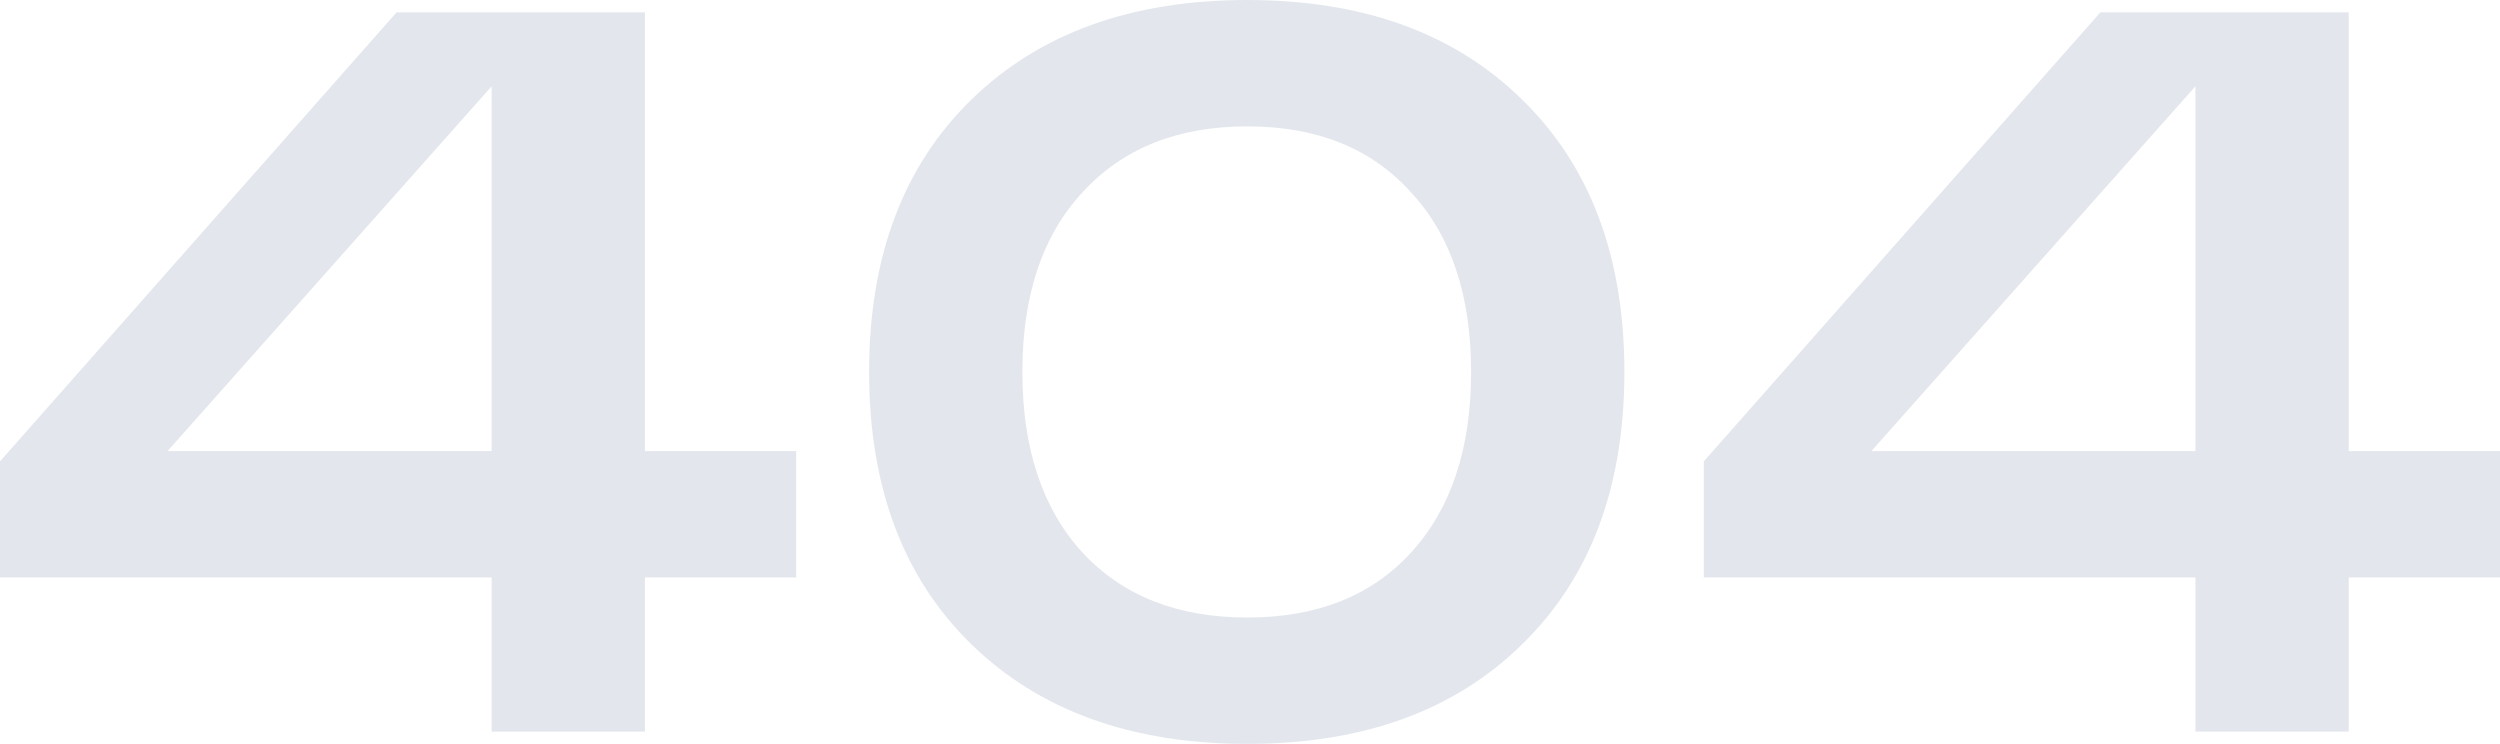
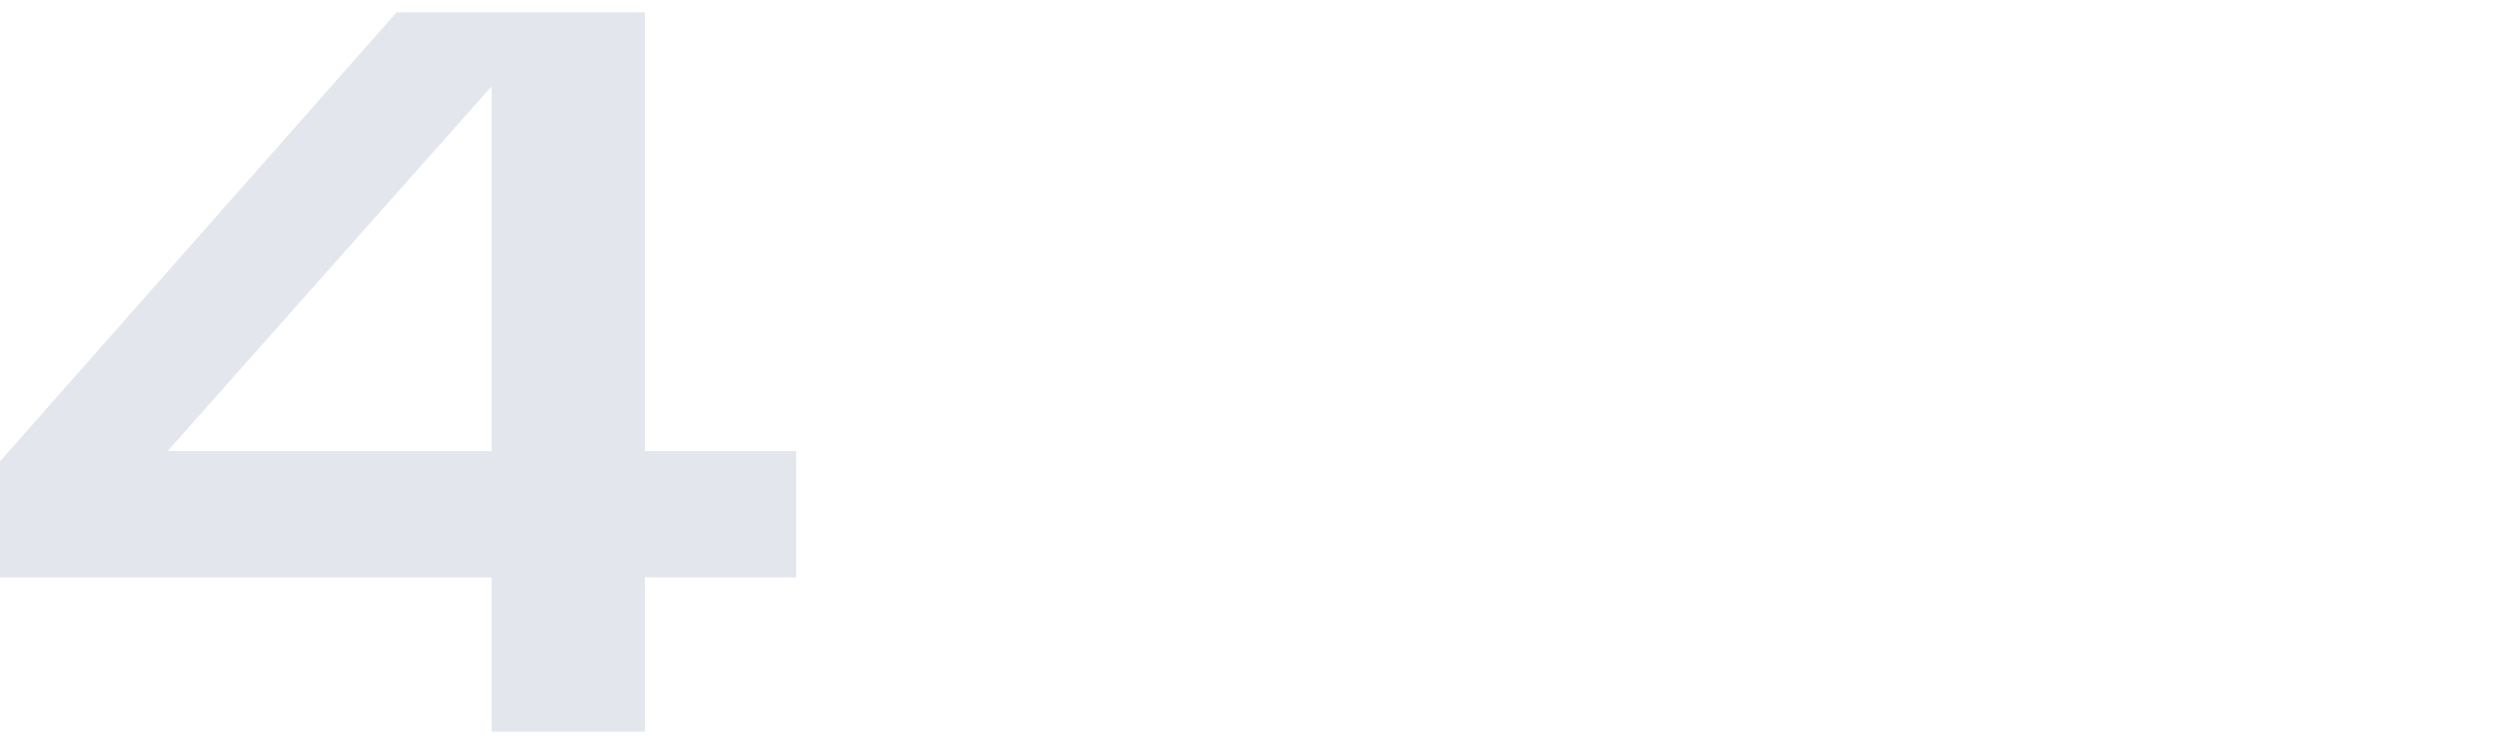
<svg xmlns="http://www.w3.org/2000/svg" width="410" height="122" viewBox="0 0 410 122" fill="none">
  <path d="M105.769 73.975H130.577V94.702H105.769V119.978H80.626V94.702H0V75.66L65.037 2.022H105.769V73.975ZM27.49 73.975H80.626V14.155L27.49 73.975Z" fill="#E3E7ED" />
-   <path d="M159.292 105.655C148.118 94.758 142.53 79.873 142.53 61C142.53 42.127 148.118 27.242 159.292 16.345C170.467 5.448 185.553 0 204.55 0C223.547 0 238.577 5.448 249.64 16.345C260.815 27.242 266.402 42.127 266.402 61C266.402 79.873 260.815 94.758 249.64 105.655C238.577 116.552 223.547 122 204.55 122C185.553 122 170.467 116.552 159.292 105.655ZM177.563 31.511C170.97 38.588 167.674 48.418 167.674 61C167.674 73.582 170.97 83.468 177.563 90.657C184.156 97.735 193.152 101.273 204.55 101.273C215.948 101.273 224.888 97.735 231.37 90.657C237.963 83.468 241.259 73.582 241.259 61C241.259 48.418 237.963 38.588 231.37 31.511C224.888 24.321 215.948 20.727 204.55 20.727C193.152 20.727 184.156 24.321 177.563 31.511Z" fill="#E3E7ED" />
-   <path d="M385.192 73.975H410V94.702H385.192V119.978H360.049V94.702H279.423V75.66L344.46 2.022H385.192V73.975ZM306.913 73.975H360.049V14.155L306.913 73.975Z" fill="#E3E7ED" />
</svg>